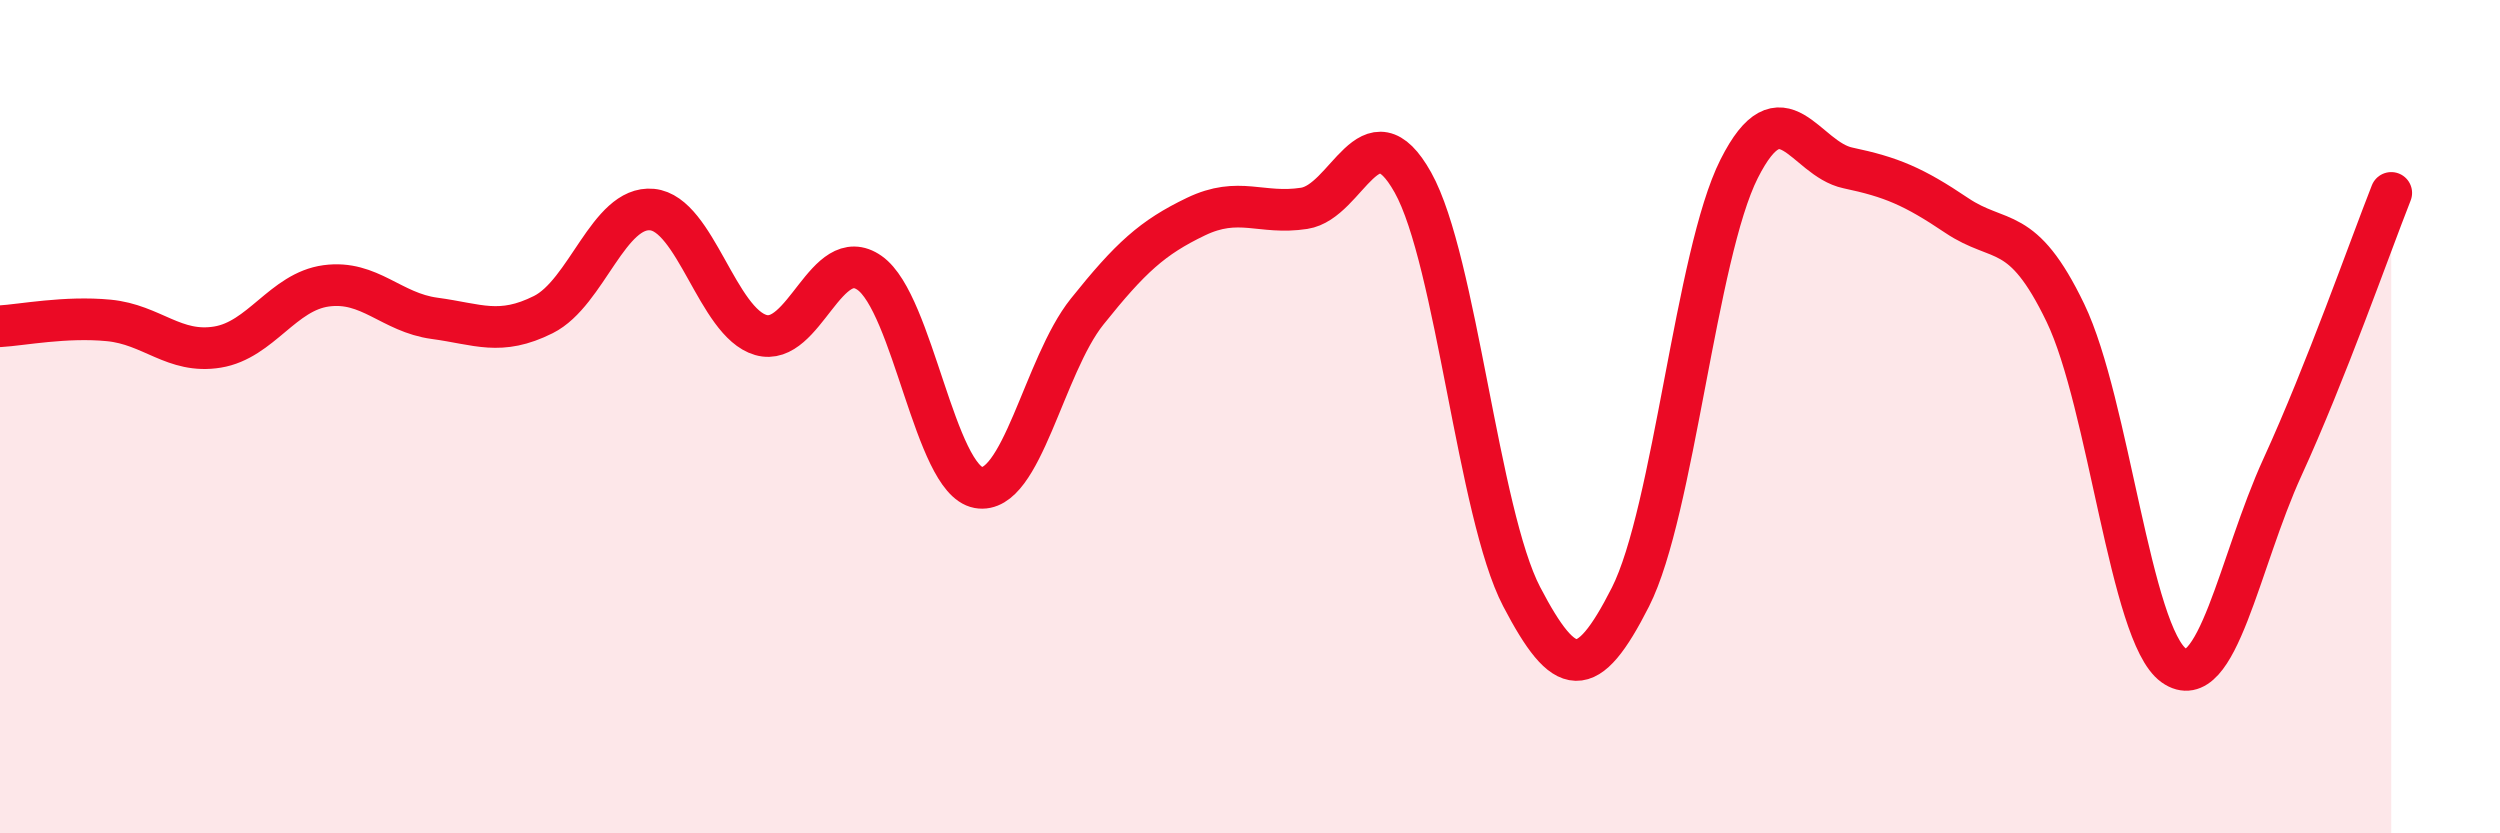
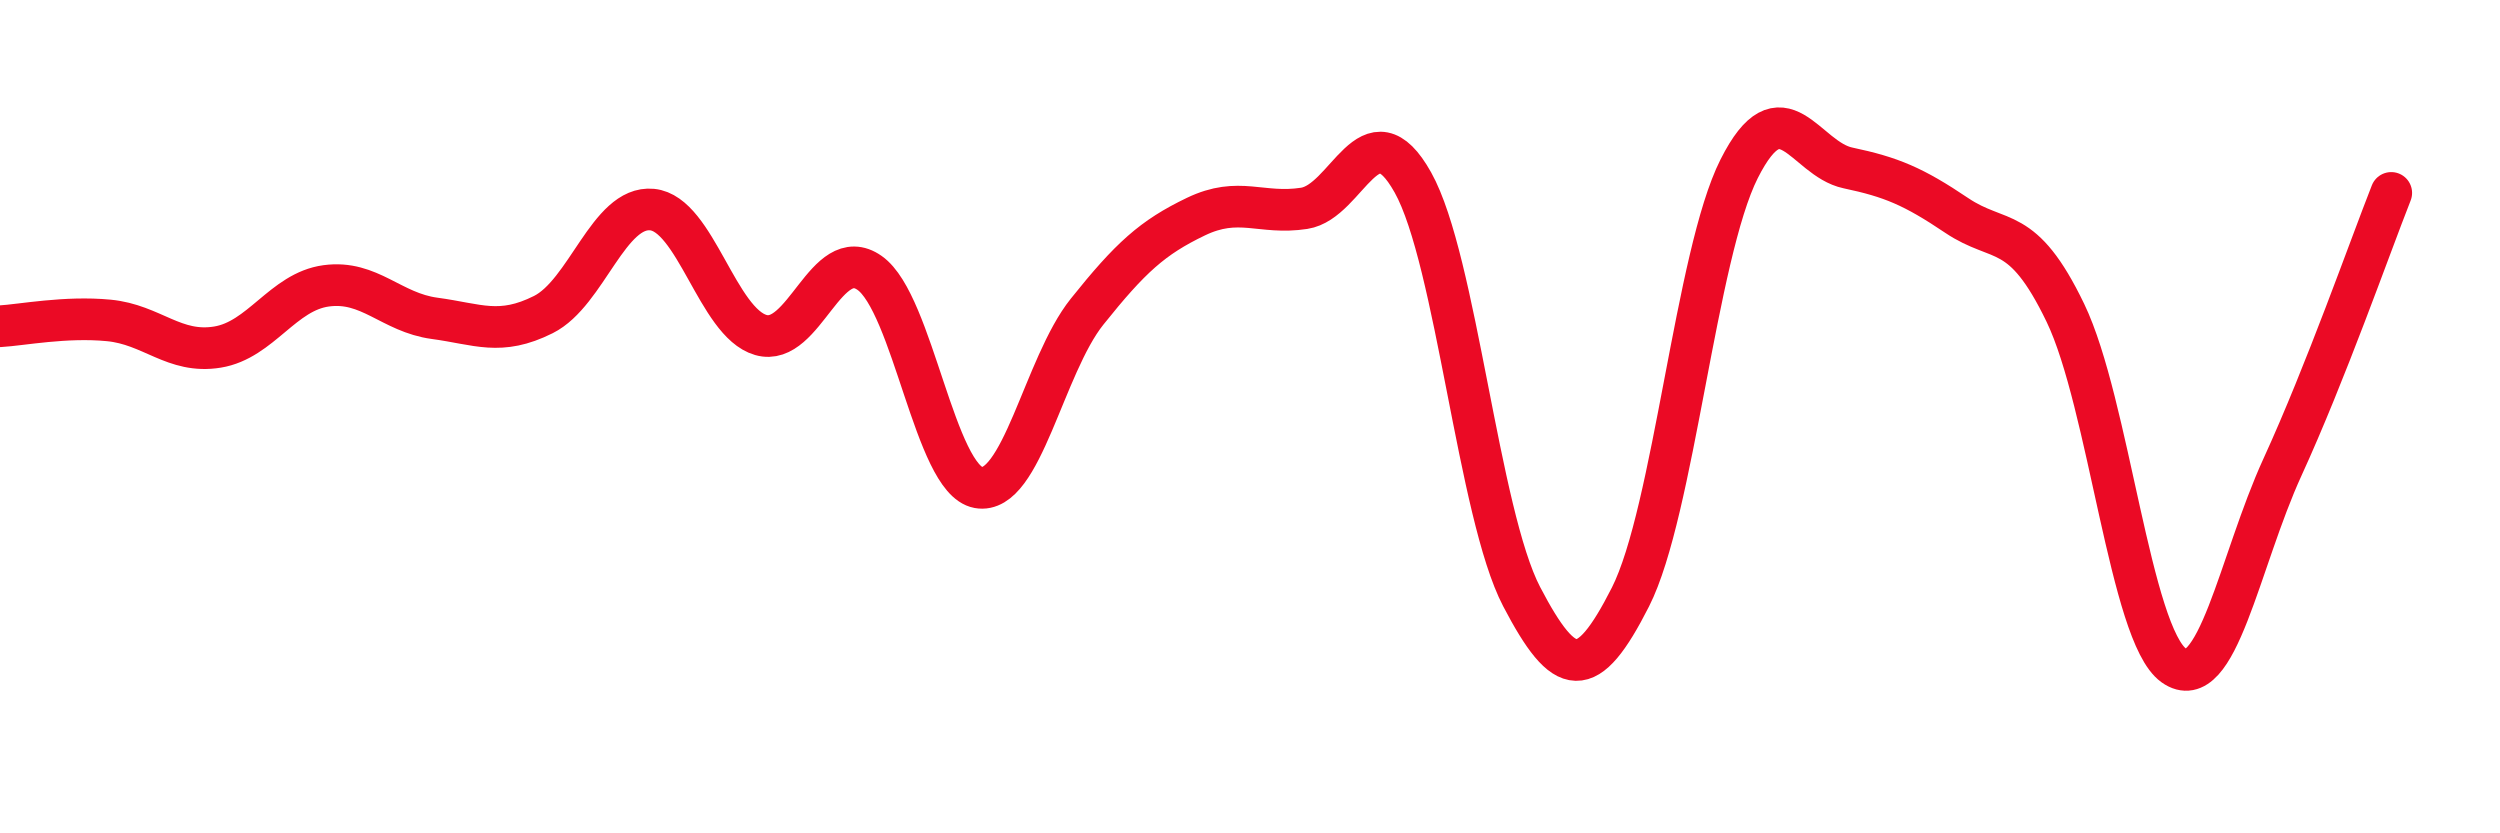
<svg xmlns="http://www.w3.org/2000/svg" width="60" height="20" viewBox="0 0 60 20">
-   <path d="M 0,7.83 C 0.52,7.8 1.57,7.59 2.61,7.69 C 3.65,7.79 4.18,8.5 5.22,8.33 C 6.26,8.16 6.79,7 7.83,6.86 C 8.87,6.72 9.39,7.5 10.43,7.64 C 11.47,7.78 12,8.07 13.04,7.55 C 14.08,7.03 14.61,4.93 15.65,5.03 C 16.69,5.13 17.22,7.74 18.26,8.04 C 19.3,8.34 19.83,5.82 20.87,6.55 C 21.91,7.28 22.44,11.51 23.48,11.7 C 24.52,11.89 25.05,8.78 26.09,7.48 C 27.13,6.18 27.66,5.7 28.7,5.2 C 29.74,4.7 30.26,5.16 31.3,5 C 32.34,4.84 32.87,2.52 33.91,4.38 C 34.95,6.24 35.48,12.33 36.52,14.32 C 37.56,16.31 38.09,16.38 39.13,14.33 C 40.17,12.28 40.7,6.11 41.74,4.05 C 42.78,1.99 43.31,3.81 44.35,4.03 C 45.39,4.25 45.92,4.47 46.96,5.17 C 48,5.87 48.53,5.35 49.57,7.51 C 50.61,9.67 51.13,15.23 52.17,15.97 C 53.21,16.71 53.74,13.48 54.78,11.21 C 55.82,8.94 56.87,5.95 57.39,4.63L57.39 20L0 20Z" fill="#EB0A25" opacity="0.1" stroke-linecap="round" stroke-linejoin="round" />
  <path d="M 0,7.83 C 0.52,7.8 1.57,7.59 2.61,7.69 C 3.65,7.79 4.18,8.5 5.22,8.33 C 6.26,8.16 6.79,7 7.83,6.86 C 8.87,6.72 9.39,7.5 10.43,7.64 C 11.47,7.78 12,8.07 13.04,7.55 C 14.08,7.03 14.61,4.93 15.65,5.03 C 16.69,5.13 17.22,7.74 18.26,8.04 C 19.3,8.34 19.83,5.82 20.87,6.55 C 21.91,7.28 22.44,11.51 23.48,11.7 C 24.52,11.89 25.05,8.78 26.09,7.48 C 27.13,6.18 27.66,5.7 28.7,5.2 C 29.74,4.7 30.26,5.16 31.3,5 C 32.34,4.84 32.87,2.52 33.91,4.38 C 34.95,6.24 35.48,12.33 36.52,14.32 C 37.56,16.31 38.09,16.38 39.13,14.33 C 40.17,12.28 40.7,6.11 41.74,4.05 C 42.78,1.99 43.31,3.81 44.35,4.03 C 45.39,4.25 45.92,4.47 46.96,5.17 C 48,5.87 48.53,5.35 49.57,7.51 C 50.61,9.67 51.13,15.23 52.17,15.97 C 53.21,16.71 53.74,13.48 54.78,11.21 C 55.82,8.94 56.87,5.95 57.39,4.63" stroke="#EB0A25" stroke-width="1" fill="none" stroke-linecap="round" stroke-linejoin="round" />
</svg>